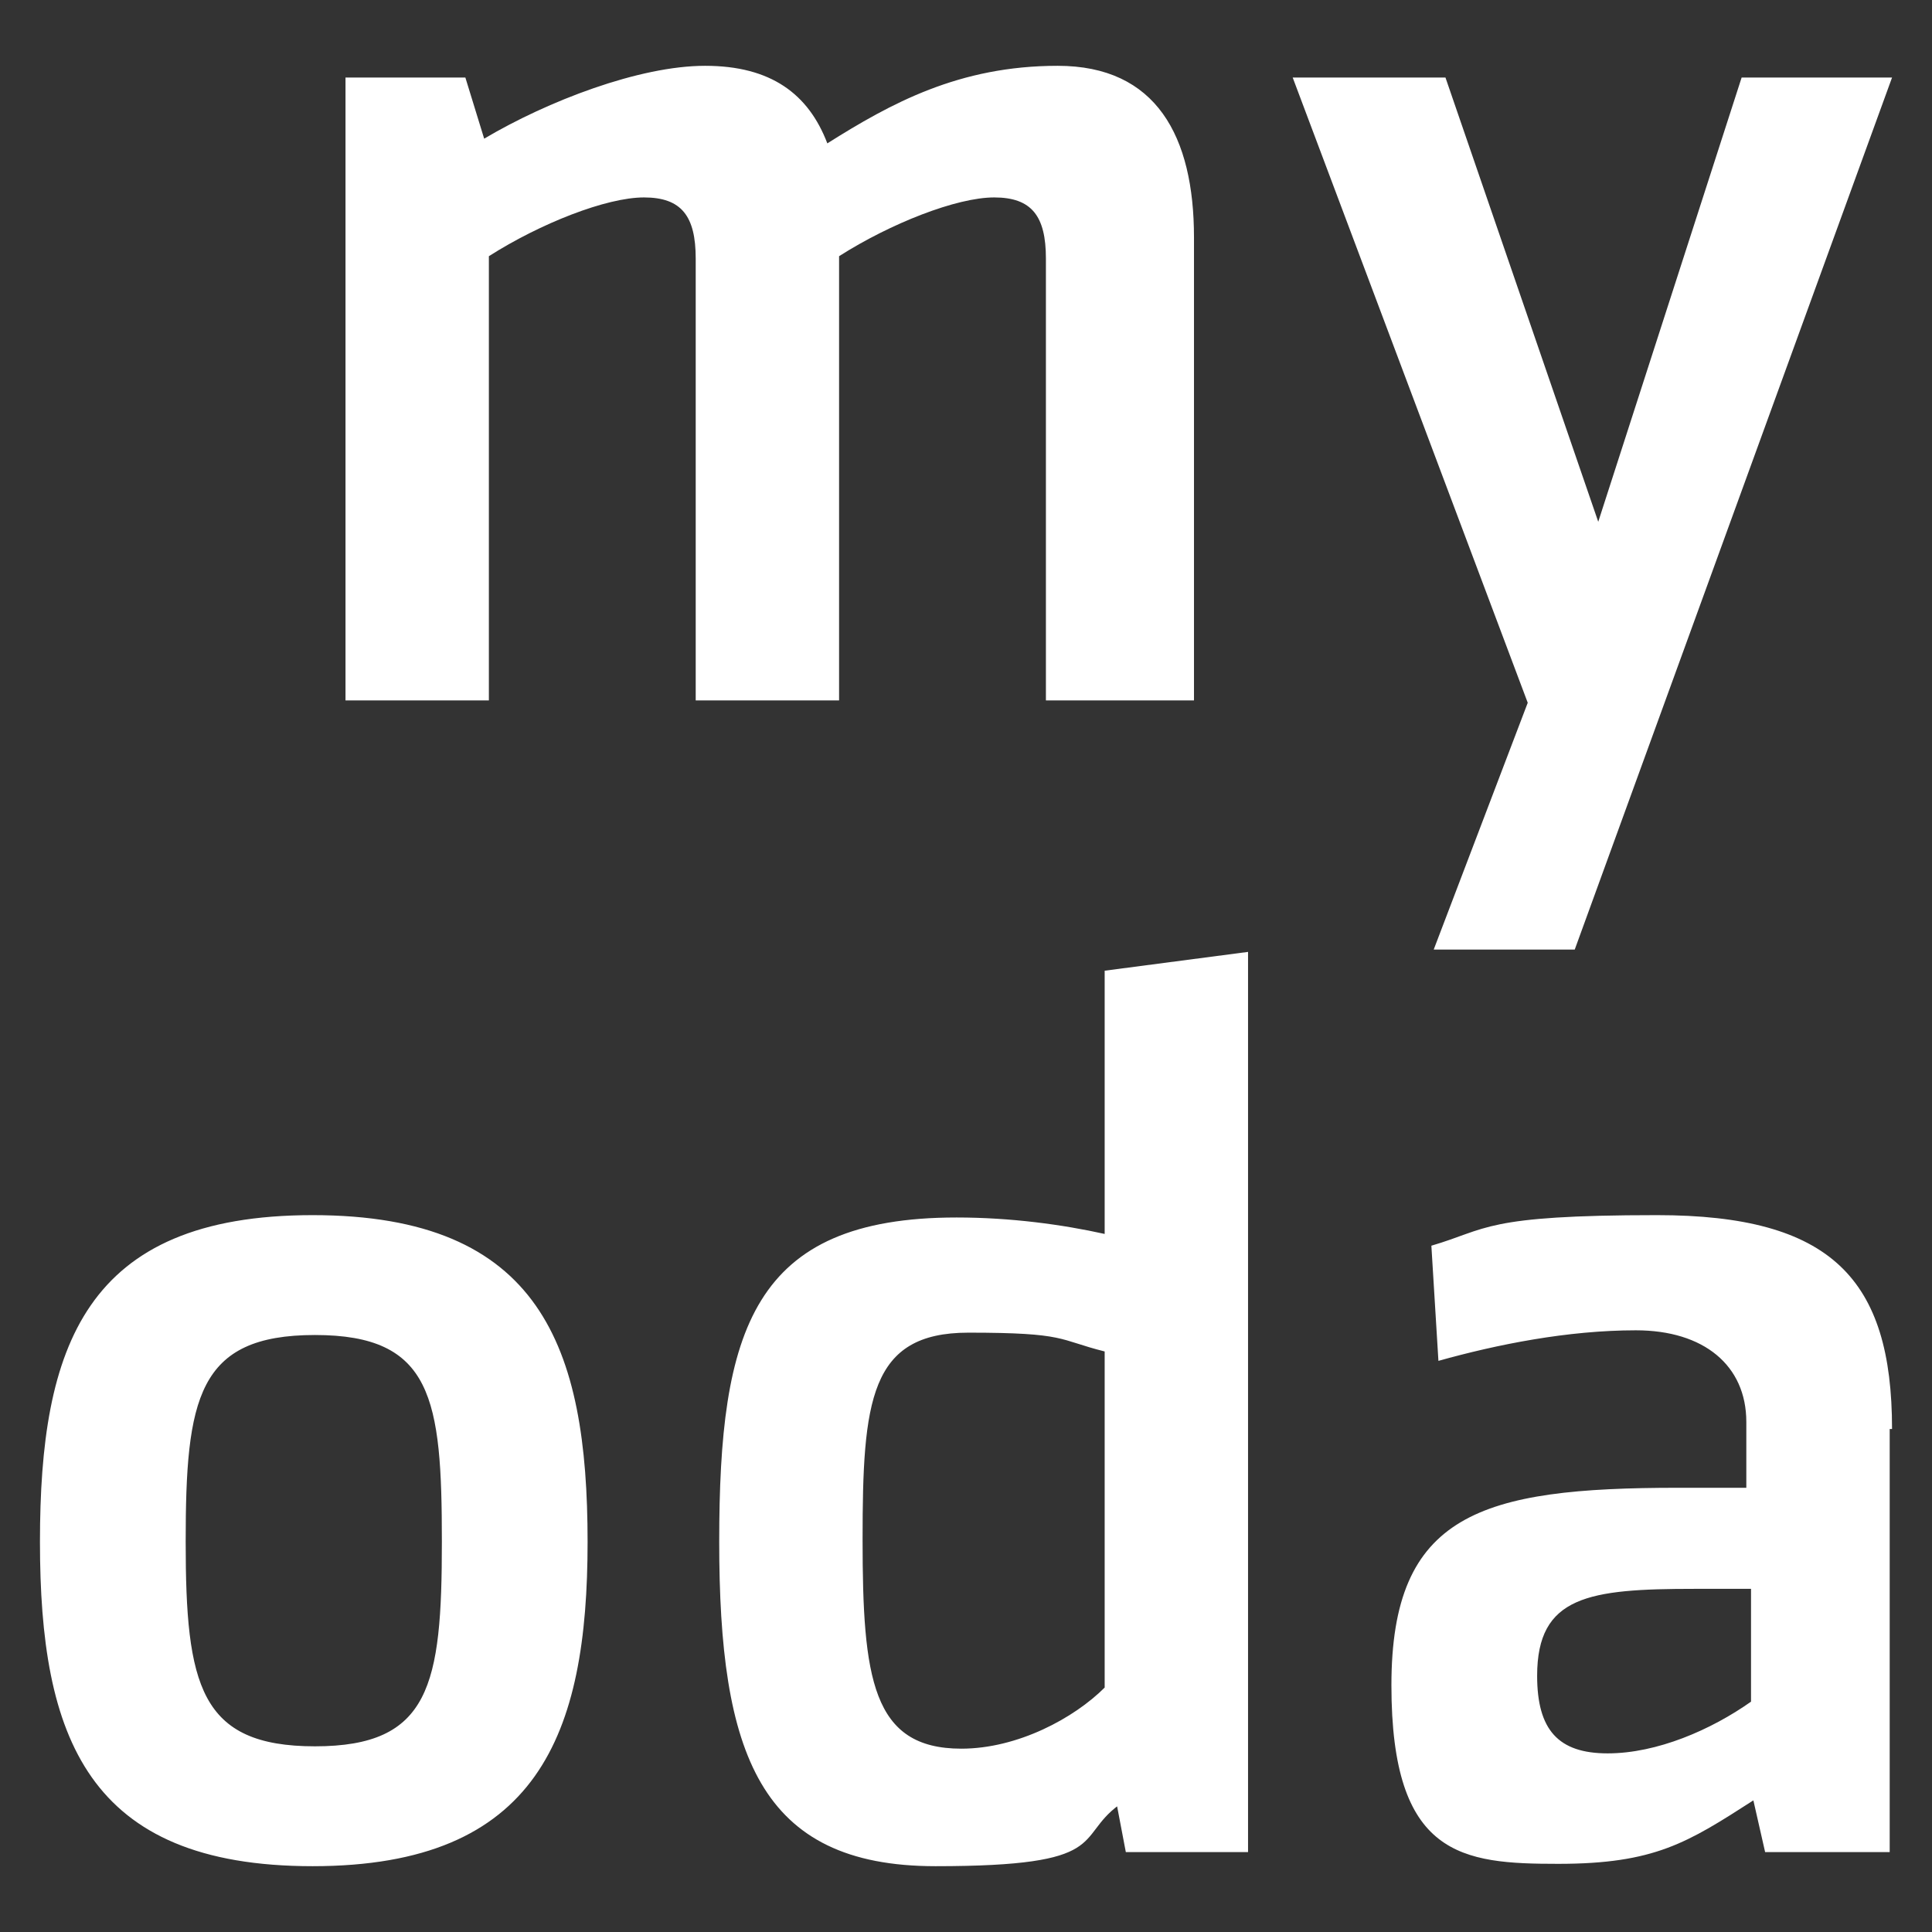
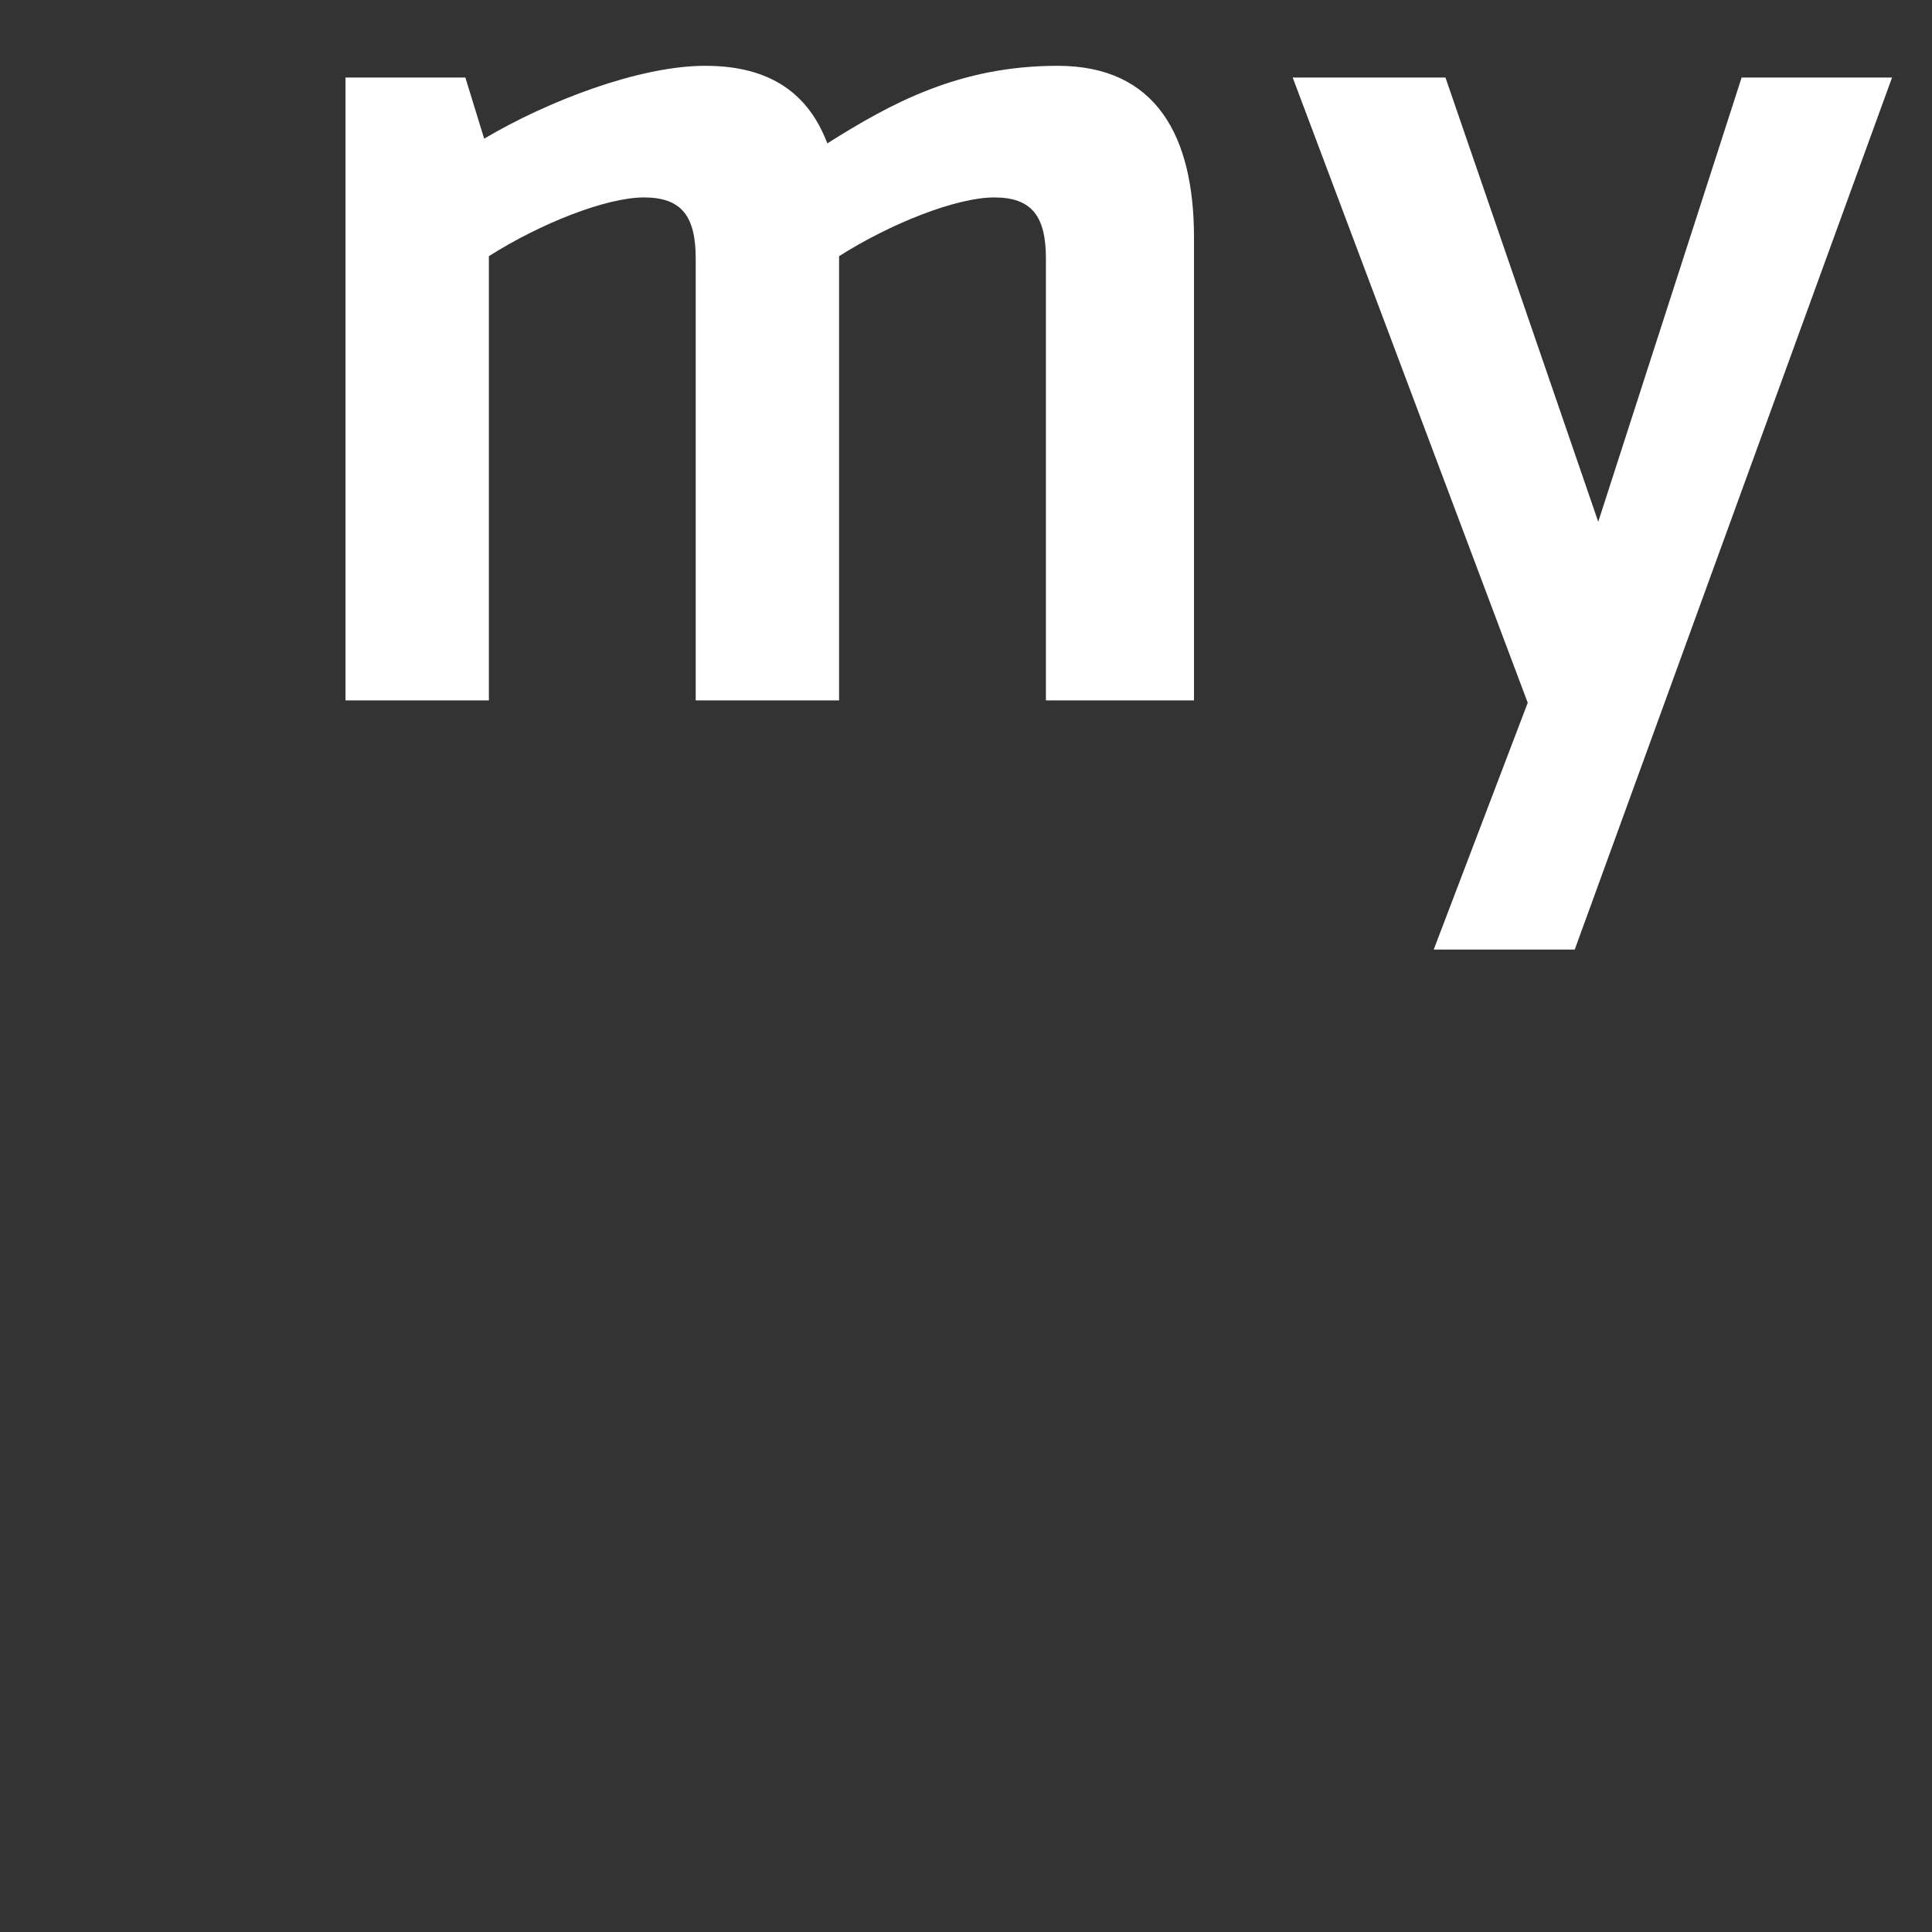
<svg xmlns="http://www.w3.org/2000/svg" id="Ebene_1" data-name="Ebene 1" version="1.1" viewBox="0 0 82.2 82.2">
  <rect x="0" y="0" width="82.2" height="82.2" fill="#333333" stroke="none" />
  <defs>
    <style>
      .cls-1 {
        fill: #FFF;
      }

      .cls-1, .cls-2 {
        stroke-width: 0px;
      }

      .cls-2 {
        fill: #FFF;
      }
    </style>
  </defs>
-   <path class="cls-2" d="M74.5,72.4c-1.7,1.2-4,2.2-6.1,2.2s-3-1-3-3.3c0-3.4,2.2-3.7,6.7-3.7s1.2,0,2.4,0v4.7ZM80.5,60.8c0-6.4-2.6-9.1-10-9.1s-7.2.6-9.6,1.3l.3,4.9c2.5-.7,5.5-1.3,8.4-1.3s4.7,1.5,4.7,3.9v2.8c-1.4,0-2.2,0-2.9,0-8.4,0-12.2,1.1-12.2,8.4s3,7.6,7.1,7.6,5.5-.9,8.3-2.7l.5,2.2h5.3v-18ZM47,71.8c-1.3,1.3-3.7,2.6-6.1,2.6-3.8,0-4.2-3-4.2-8.9s.3-8.8,4.5-8.8,3.8.3,5.8.8v14.2ZM47.5,76.7l.4,2.1h5.2v-38.3l-6.1.8v11.2c-1.8-.4-4-.7-6.3-.7-8.7,0-10.1,4.8-10.1,13.8s1.7,13.8,9.2,13.8,5.9-1.2,7.8-2.6M25,65.6c0-8.3-2-13.9-11.7-13.9s-11.6,5.6-11.6,13.9,2,13.8,11.6,13.8,11.7-5.6,11.7-13.8M18.8,65.6c0,6.1-.5,8.7-5.4,8.7s-5.5-2.6-5.5-8.7.5-8.8,5.5-8.8,5.4,2.7,5.4,8.8" />
  <path class="cls-1" d="M74.1,3.3l-6.1,18.9-6.5-18.9h-6.5l10,26.6-4,10.5h6L80.5,3.3h-6.5ZM50.8,29.8V10.1c0-4.3-1.6-7.3-5.8-7.3s-7.1,1.6-9.8,3.3c-.8-2.1-2.4-3.3-5.2-3.3s-6.7,1.5-9.4,3.1l-.8-2.6h-5.1v26.5h6.1V10.9c2.2-1.4,5-2.5,6.6-2.5s2.2.8,2.2,2.6v18.8h6.1V10.9c2.2-1.4,5-2.5,6.6-2.5s2.2.8,2.2,2.6v18.8h6.1Z" />
</svg>